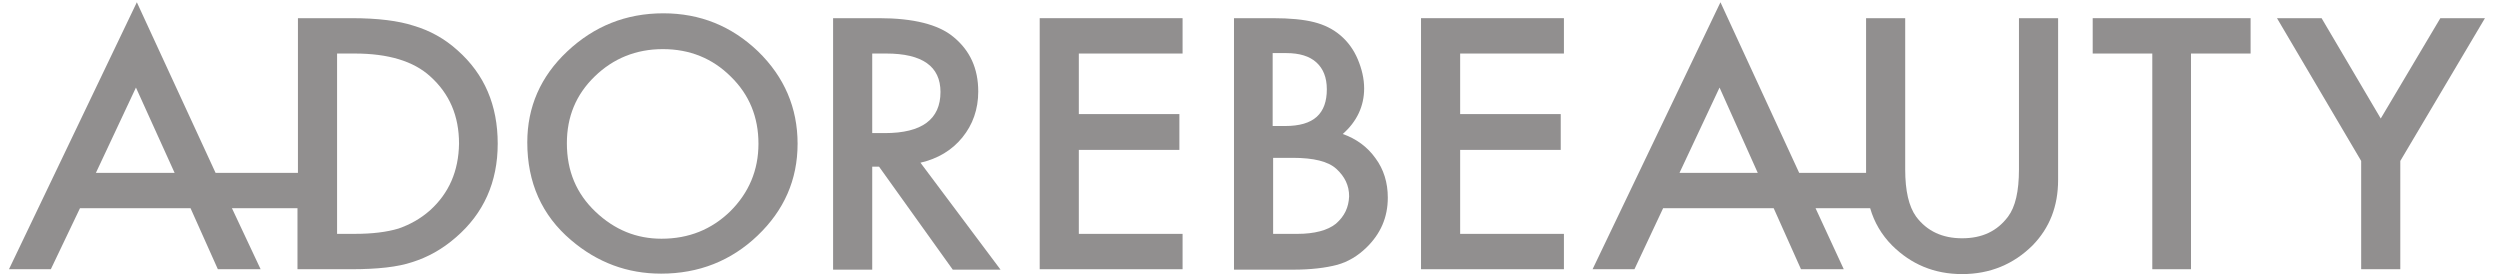
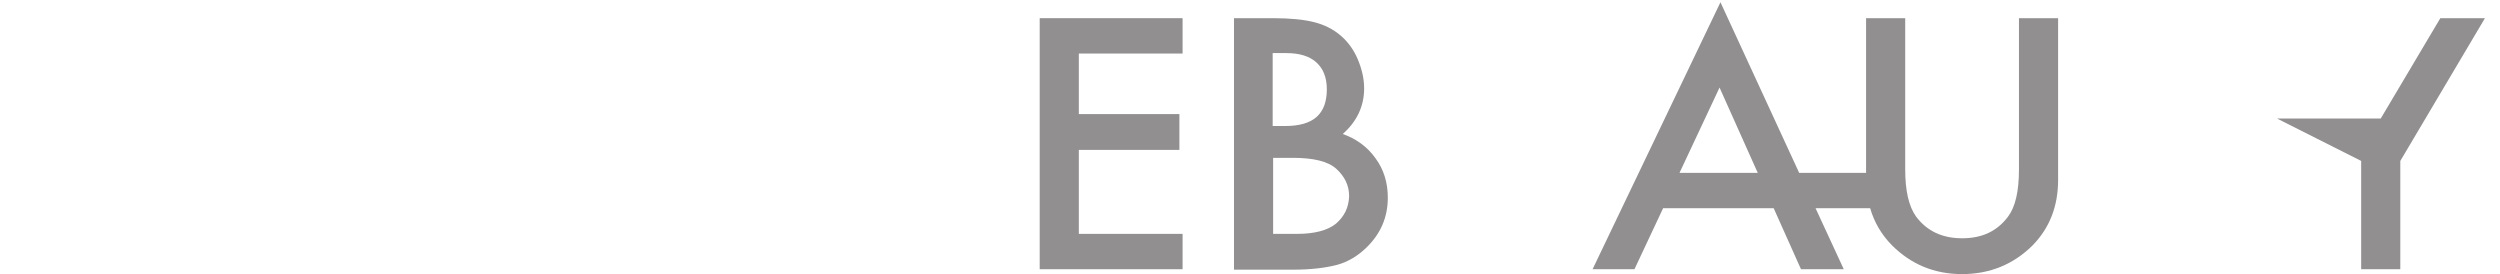
<svg xmlns="http://www.w3.org/2000/svg" width="164" height="18" viewBox="0 0 164 18" fill="none">
  <g opacity="0.5">
-     <path d="M30.023 3.309C29.157 2.526 28.202 2.004 27.127 1.685C26.142 1.366 24.799 1.192 23.067 1.192H19.545V11.34H14.142L8.977 0.148L0.589 17.661H3.335L5.246 13.66H12.5L14.291 17.661H17.097L15.216 13.66H19.515V17.661H23.038C24.769 17.661 26.082 17.516 27.038 17.197C28.053 16.878 29.008 16.356 29.904 15.573C31.724 14.008 32.65 11.949 32.65 9.427C32.65 6.904 31.784 4.874 30.023 3.309ZM6.291 11.34L8.918 5.744L11.455 11.34H6.291ZM28.202 13.805C27.575 14.356 26.889 14.733 26.142 14.993C25.366 15.226 24.411 15.341 23.276 15.341H22.112V3.512H23.276C25.456 3.512 27.127 4.005 28.232 5.019C29.486 6.15 30.113 7.6 30.113 9.427C30.083 11.224 29.456 12.674 28.202 13.805Z" fill="#231F20" />
-     <path d="M43.516 0.873C41.068 0.873 38.978 1.714 37.217 3.367C35.456 5.019 34.59 7.02 34.59 9.34C34.59 11.978 35.545 14.124 37.456 15.747C39.187 17.226 41.158 17.951 43.367 17.951C45.844 17.951 47.964 17.11 49.695 15.457C51.427 13.805 52.322 11.804 52.322 9.427C52.322 7.078 51.456 5.048 49.725 3.367C47.994 1.714 45.934 0.873 43.516 0.873ZM47.904 13.863C46.68 15.052 45.188 15.66 43.397 15.66C41.755 15.66 40.322 15.081 39.068 13.892C37.814 12.703 37.187 11.224 37.187 9.398C37.187 7.658 37.784 6.208 39.008 5.019C40.232 3.831 41.725 3.222 43.486 3.222C45.247 3.222 46.74 3.831 47.934 5.019C49.158 6.208 49.755 7.687 49.755 9.427C49.755 11.166 49.128 12.645 47.904 13.863Z" fill="#231F20" />
-     <path d="M63.128 9.021C63.815 8.18 64.173 7.165 64.173 6.005C64.173 4.498 63.636 3.309 62.531 2.41C61.546 1.598 59.904 1.192 57.666 1.192H54.651V17.69H57.218V10.934H57.666L62.502 17.69H65.636L60.382 10.673C61.516 10.412 62.442 9.862 63.128 9.021ZM57.218 8.76V3.512H58.143C60.502 3.512 61.696 4.353 61.696 6.034C61.696 7.832 60.472 8.731 58.054 8.731H57.218V8.76Z" fill="#231F20" />
    <path d="M68.204 17.661H77.577V15.342H70.771V9.833H77.368V7.484H70.771V3.512H77.577V1.192H68.204V17.661Z" fill="#231F20" />
    <path d="M88.085 8.789C89.01 7.977 89.488 6.962 89.488 5.802C89.488 5.164 89.338 4.527 89.07 3.889C88.801 3.251 88.413 2.729 87.936 2.323C87.458 1.917 86.891 1.627 86.204 1.453C85.517 1.279 84.622 1.192 83.487 1.192H80.95V17.69H84.831C85.995 17.69 86.95 17.574 87.727 17.371C88.443 17.168 89.07 16.791 89.637 16.241C90.562 15.342 91.04 14.269 91.04 12.964C91.04 11.978 90.771 11.108 90.234 10.383C89.697 9.63 88.98 9.108 88.085 8.789ZM83.487 3.483H84.383C85.249 3.483 85.906 3.686 86.353 4.092C86.801 4.498 87.04 5.077 87.04 5.86C87.04 6.643 86.831 7.252 86.383 7.658C85.935 8.064 85.249 8.267 84.293 8.267H83.487V3.483ZM87.637 14.675C87.1 15.11 86.234 15.342 85.1 15.342H83.517V10.354H84.801C86.174 10.354 87.129 10.586 87.667 11.079C88.204 11.572 88.503 12.152 88.503 12.877C88.473 13.602 88.204 14.182 87.637 14.675Z" fill="#231F20" />
-     <path d="M93.219 17.661H102.593V15.342H95.786V9.833H102.384V7.484H95.786V3.512H102.593V1.192H93.219V17.661Z" fill="#231F20" />
    <path d="M132.444 11.108C132.444 12.558 132.206 13.573 131.728 14.211C131.011 15.168 130.026 15.631 128.713 15.631C127.429 15.631 126.414 15.168 125.698 14.211C125.22 13.544 124.981 12.529 124.981 11.108V1.192H122.414V11.34H118.026L112.862 0.148L104.473 17.661H107.22L109.1 13.66H116.354L118.145 17.661H120.951L119.101 13.66H122.683C122.952 14.588 123.429 15.399 124.116 16.095C125.369 17.342 126.892 17.98 128.713 17.98C130.534 17.98 132.086 17.342 133.34 16.095C134.444 14.964 135.012 13.544 135.012 11.804V1.192H132.444V11.108ZM110.175 11.34L112.802 5.744L115.309 11.34H110.175Z" fill="#231F20" />
-     <path d="M137.281 3.512H141.191V17.661H143.729V3.512H147.639V1.192H137.281V3.512Z" fill="#231F20" />
-     <path d="M160.087 1.192L156.177 7.774L152.296 1.192H149.37L154.893 10.557V17.661H157.46V10.557L163.013 1.192H160.087Z" fill="#231F20" />
+     <path d="M160.087 1.192L156.177 7.774H149.37L154.893 10.557V17.661H157.46V10.557L163.013 1.192H160.087Z" fill="#231F20" />
  </g>
</svg>